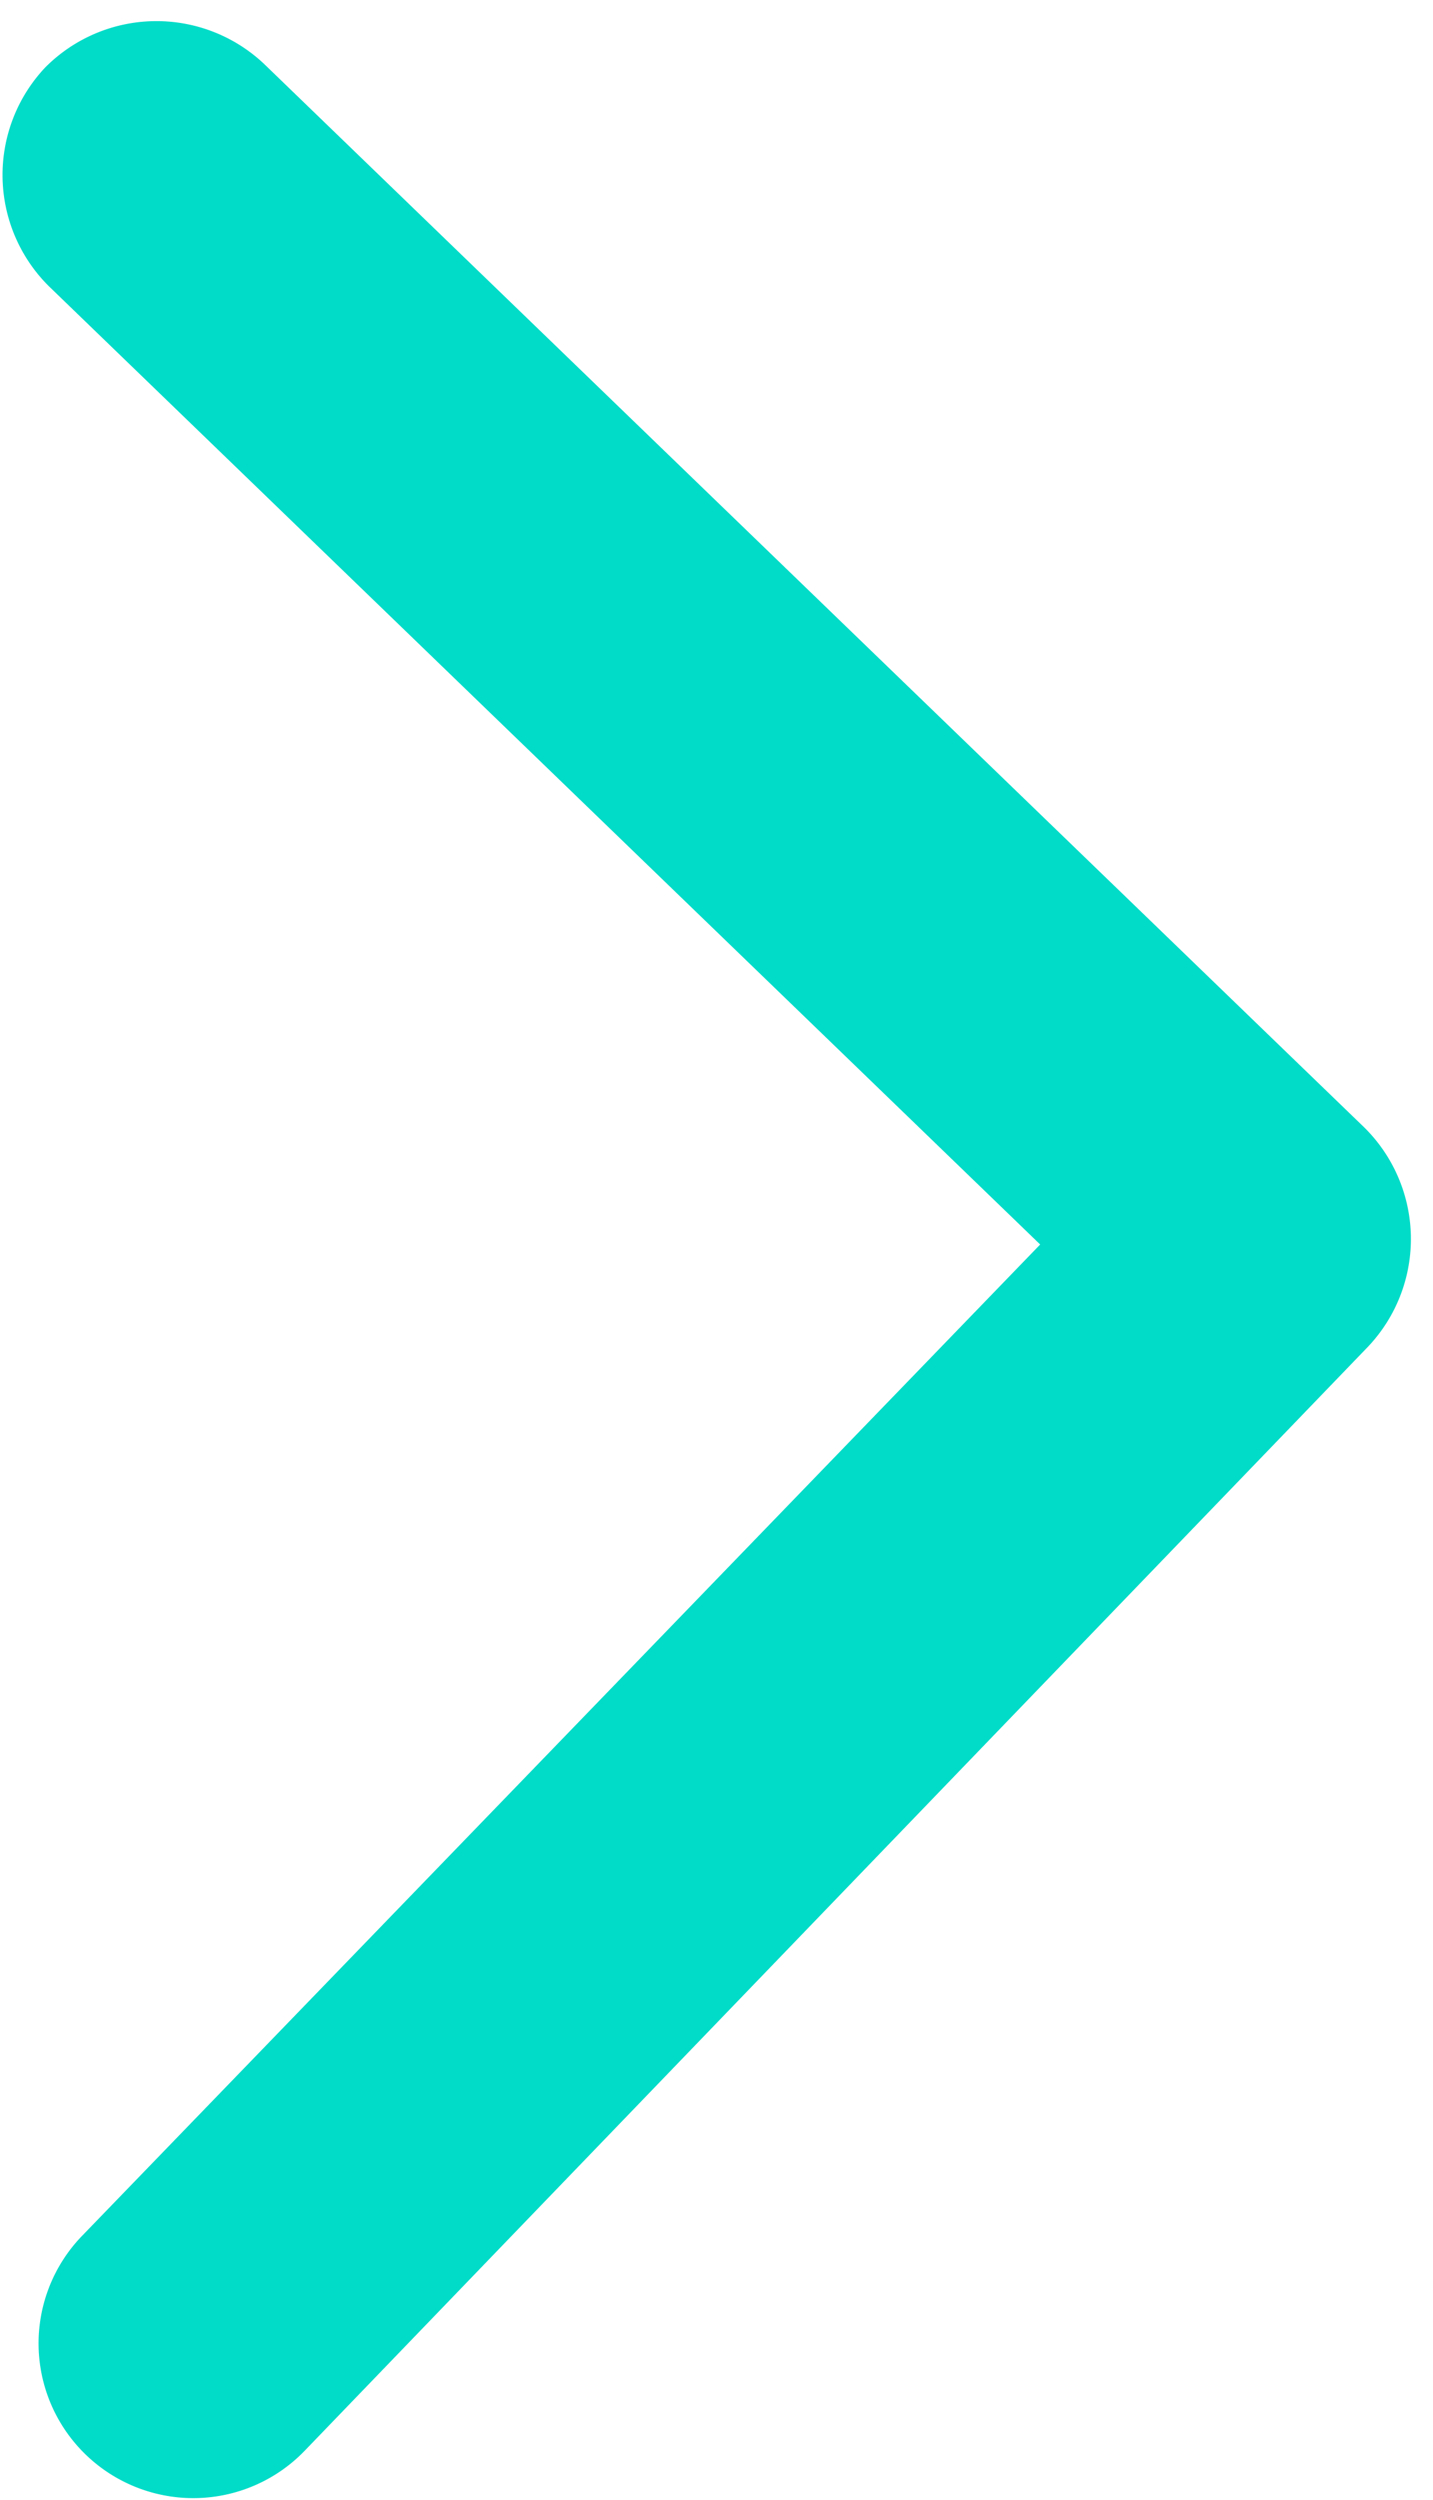
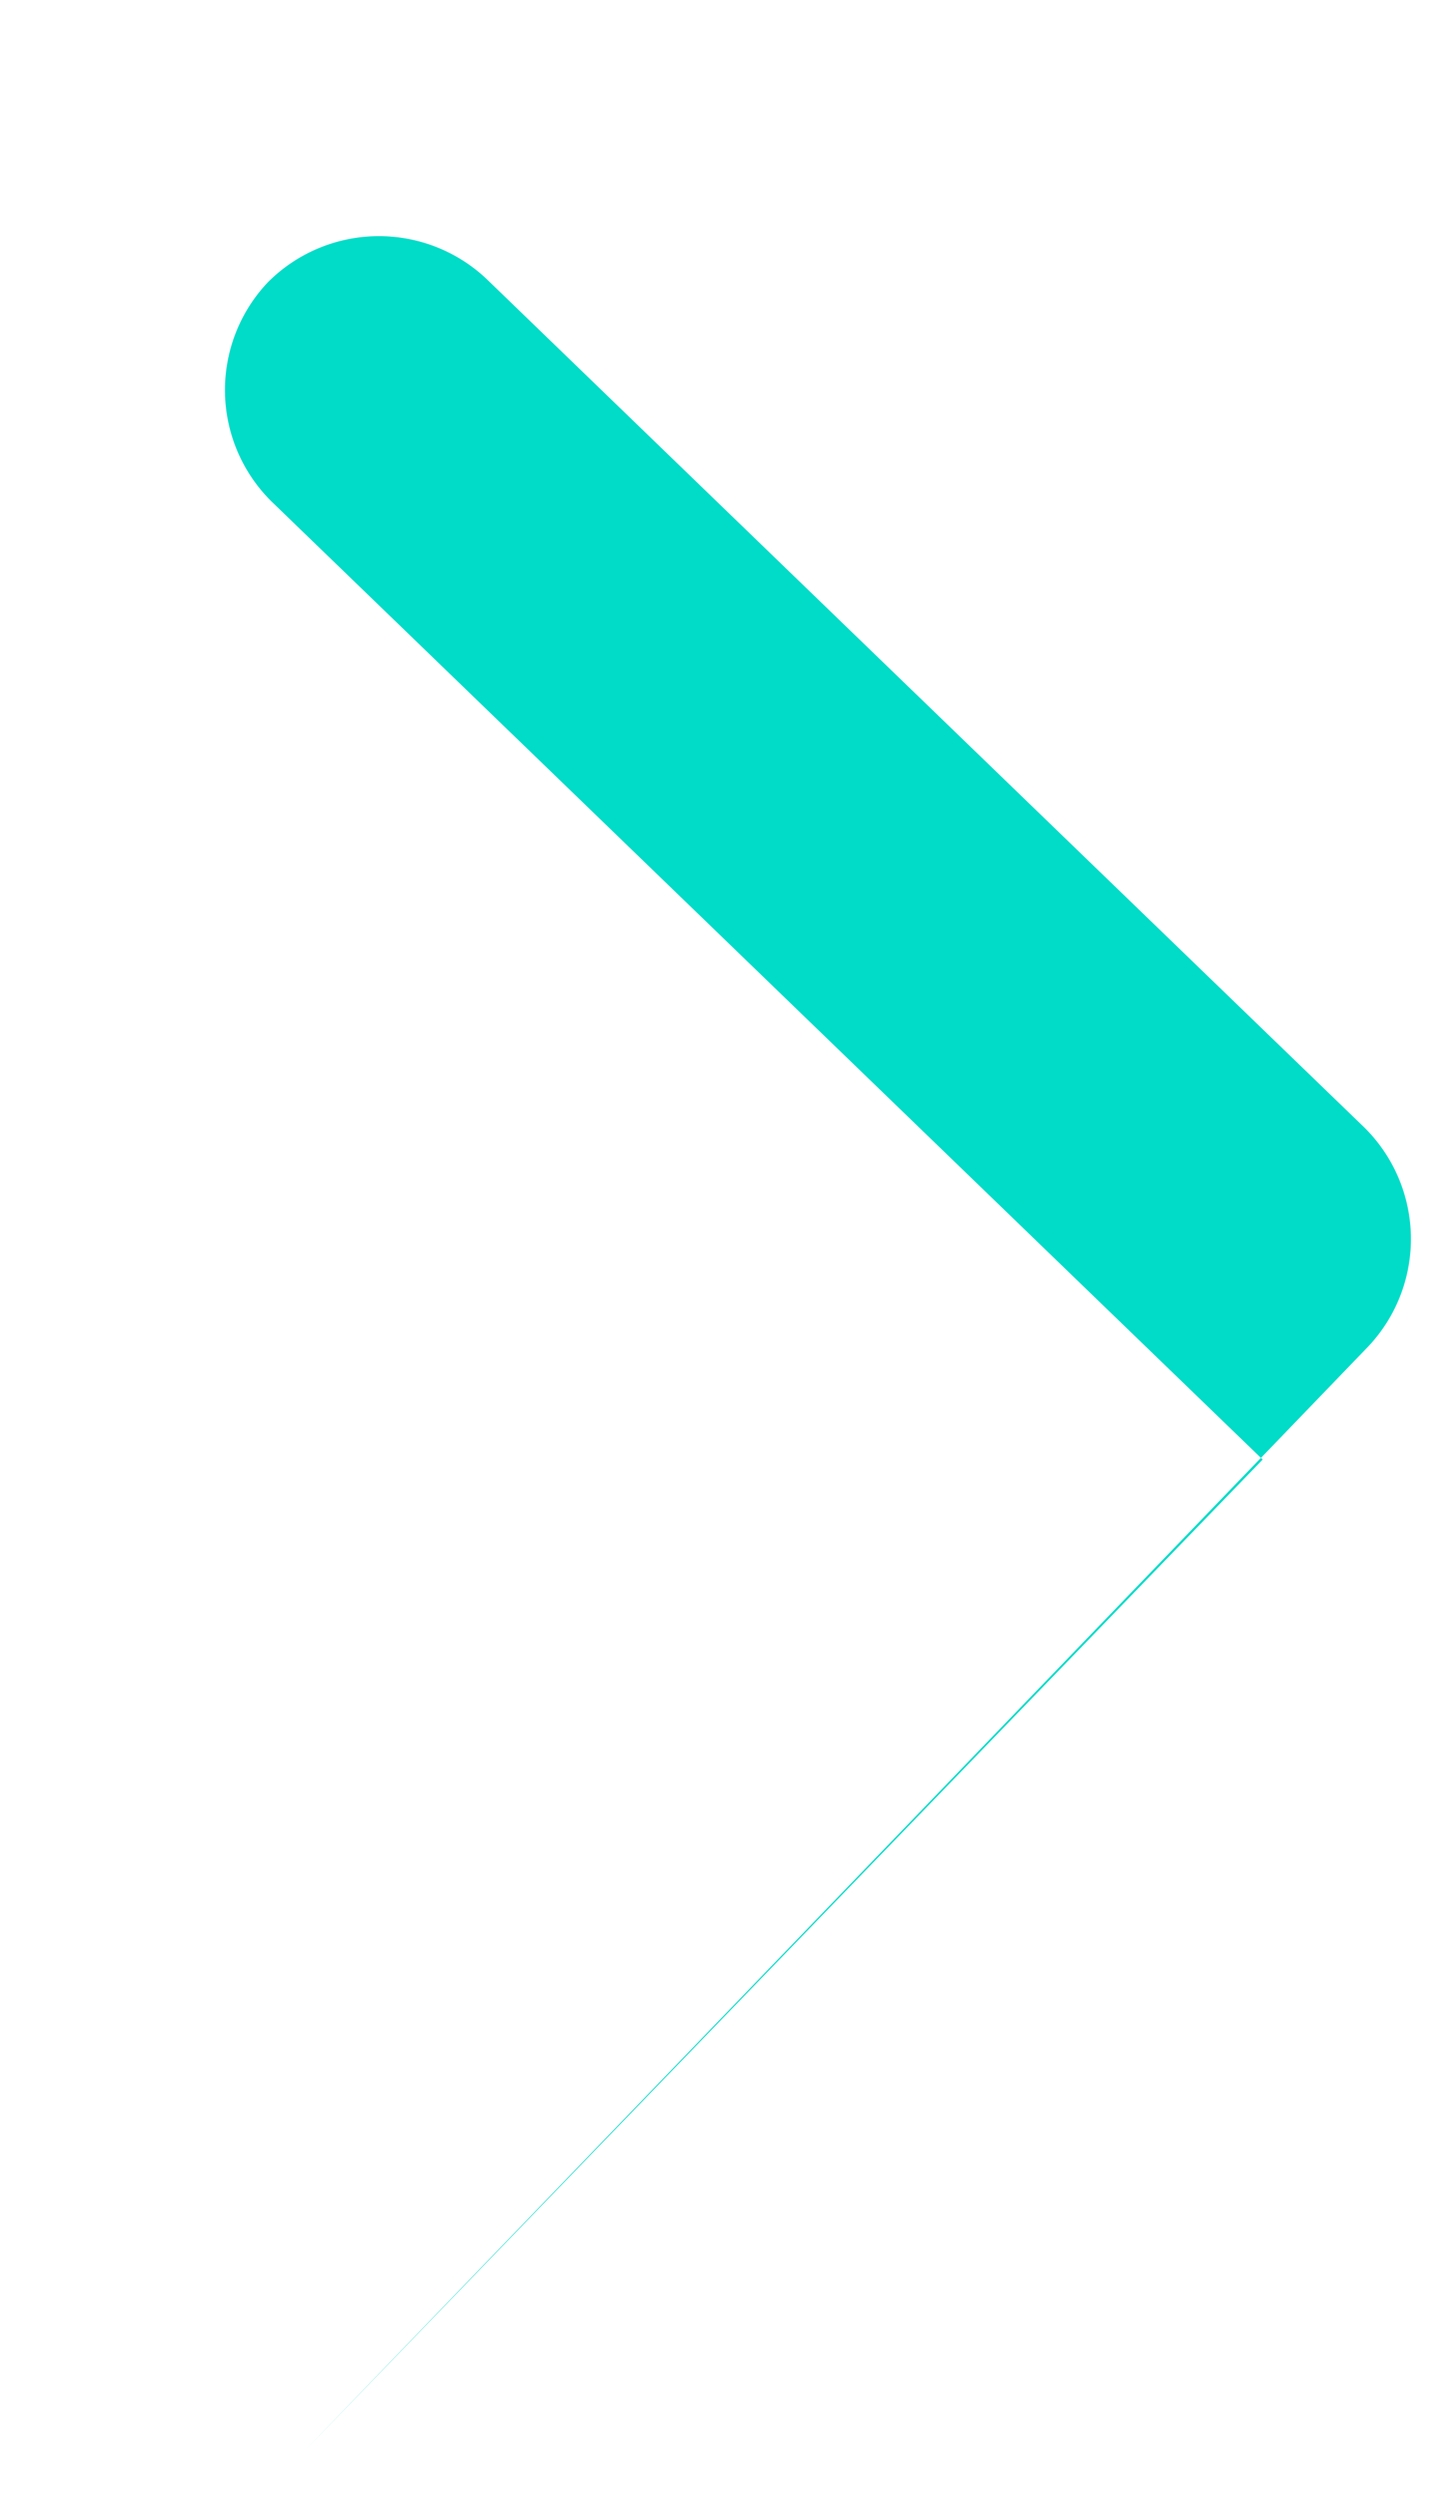
<svg xmlns="http://www.w3.org/2000/svg" width="7.645" height="13.337" viewBox="0 0 7.645 13.337">
  <g id="Group_6400" data-name="Group 6400" transform="matrix(0.017, 1, -1, 0.017, 7.415, 0)">
-     <path id="Path_21242" data-name="Path 21242" d="M7.178.237l5.794,5.774a.825.825,0,0,1-1.167,1.167l-5.2-5.2-5.2,5.2a.836.836,0,0,1-1.167,0,.836.836,0,0,1,0-1.167L6.012.237A.836.836,0,0,1,7.178.237Z" fill="#00dcc8" fill-rule="evenodd" />
+     <path id="Path_21242" data-name="Path 21242" d="M7.178.237l5.794,5.774l-5.2-5.2-5.2,5.2a.836.836,0,0,1-1.167,0,.836.836,0,0,1,0-1.167L6.012.237A.836.836,0,0,1,7.178.237Z" fill="#00dcc8" fill-rule="evenodd" />
  </g>
</svg>